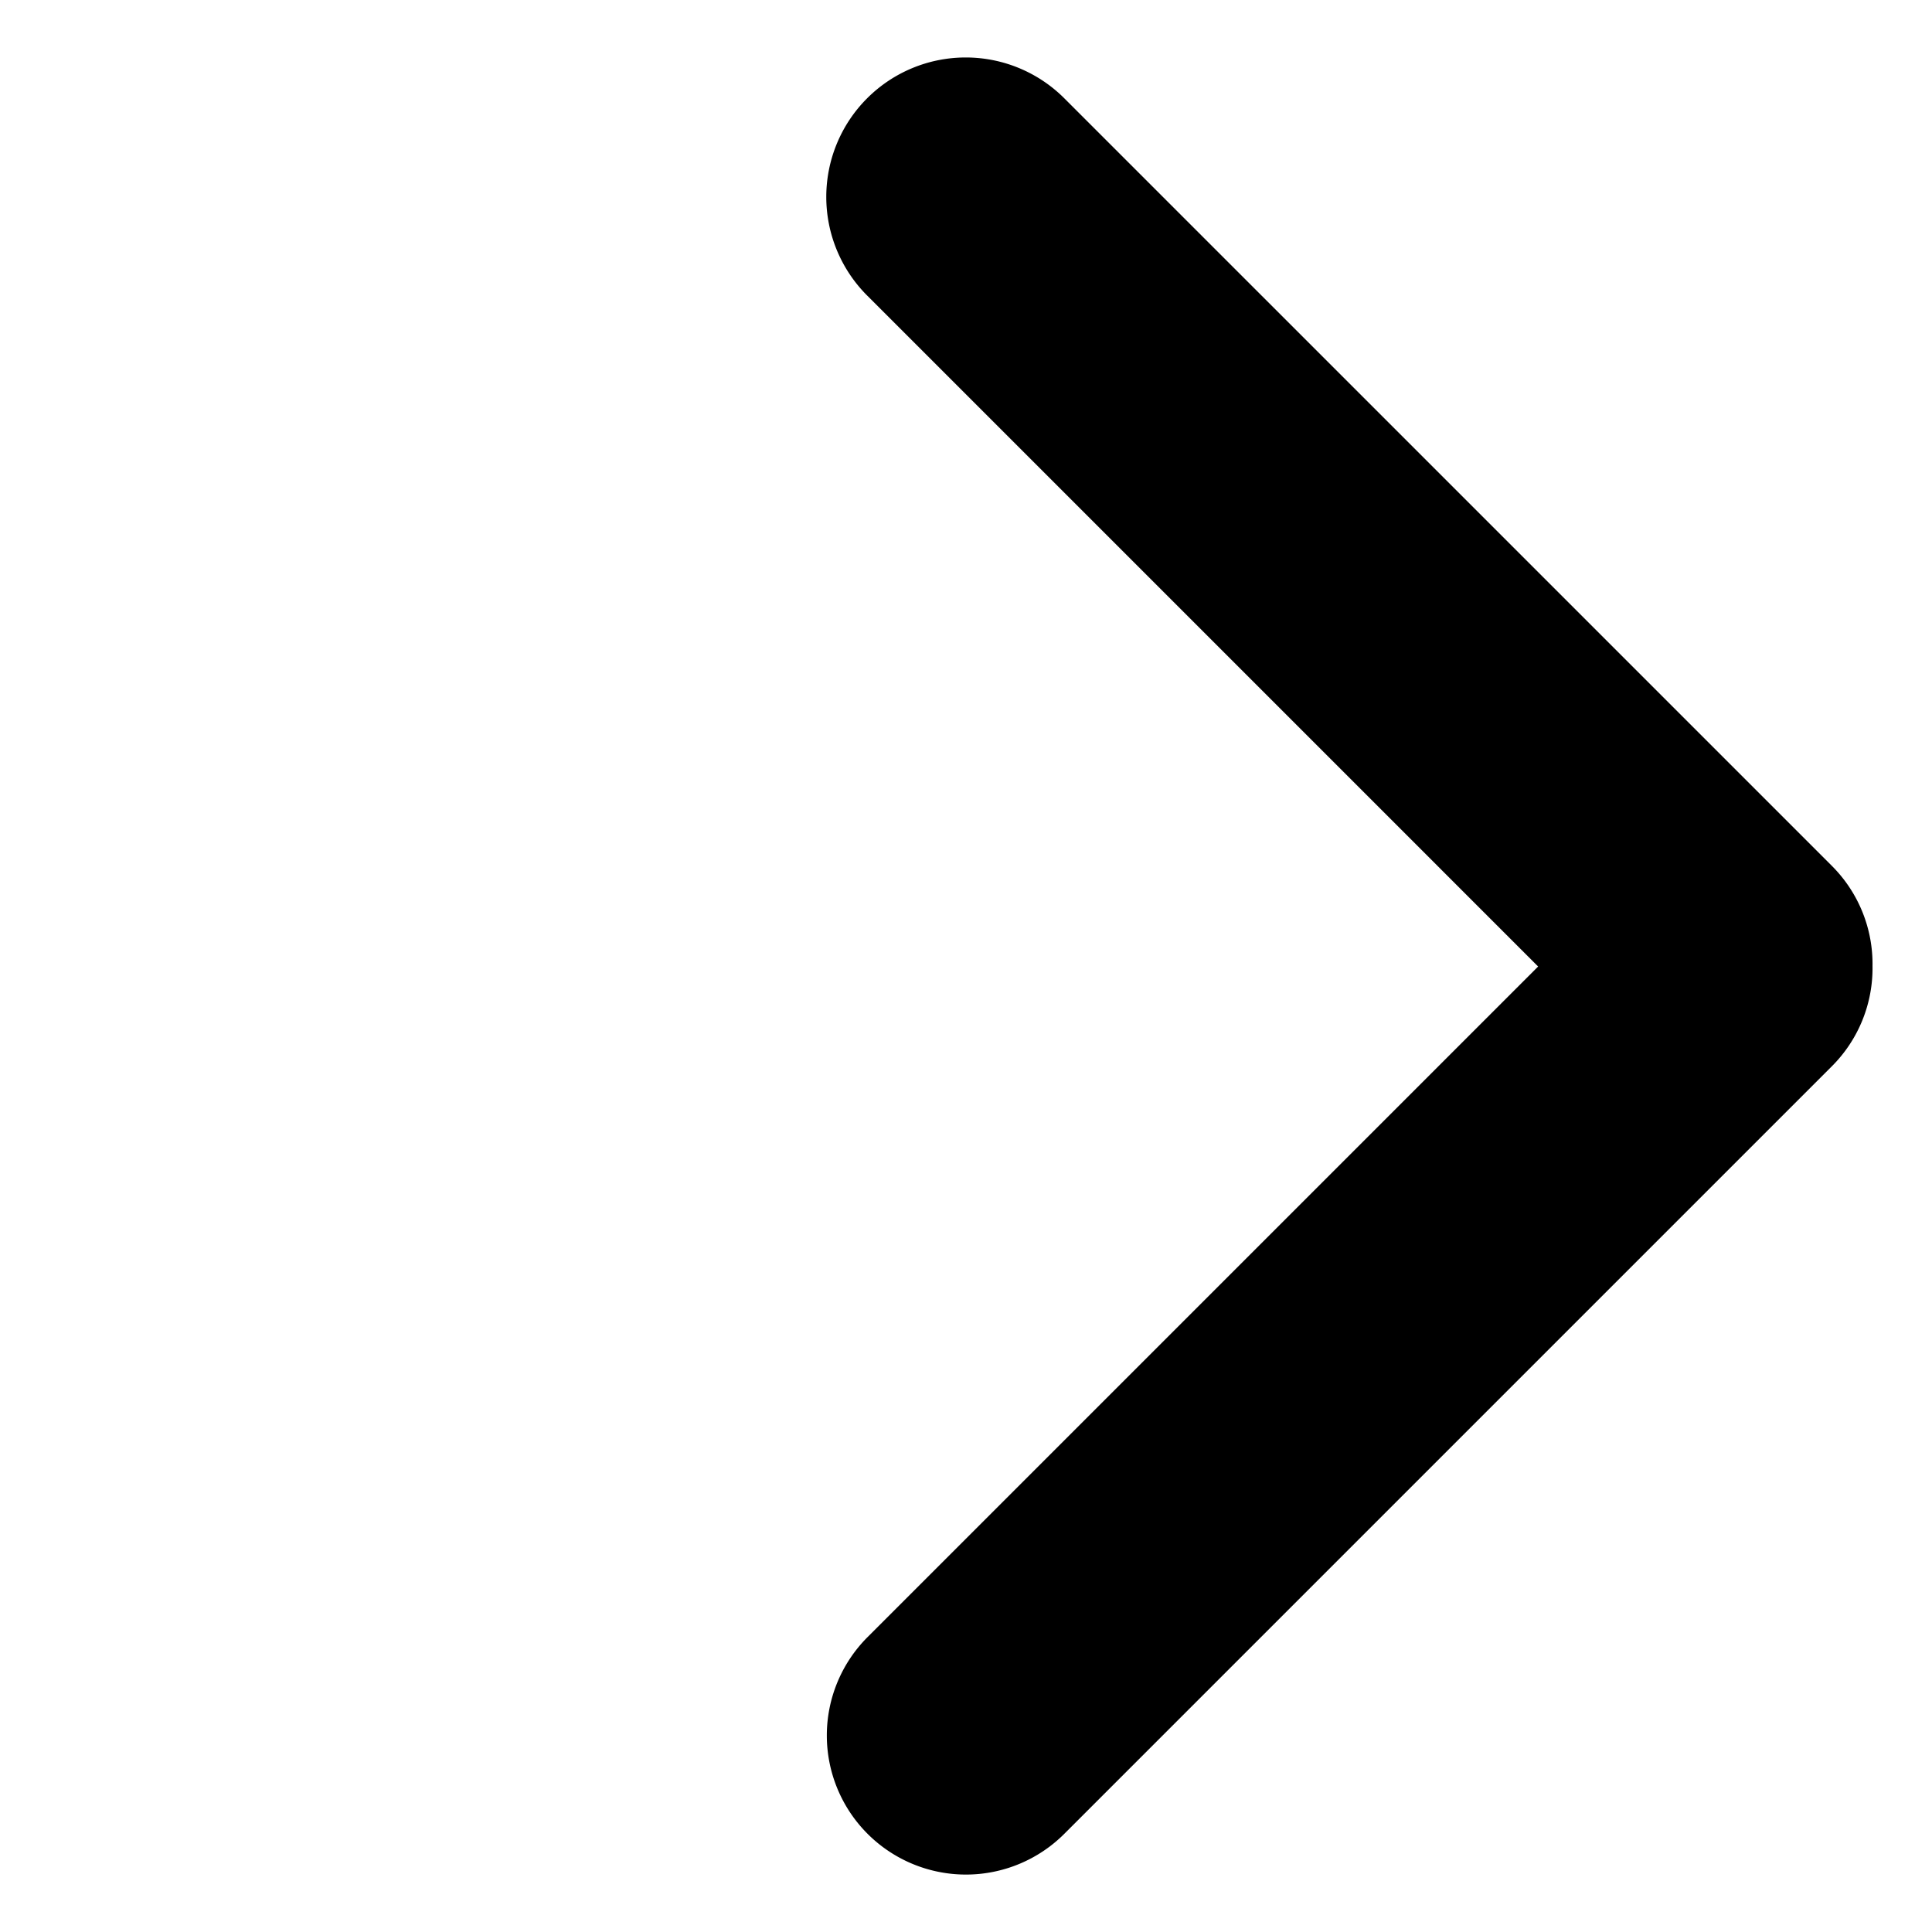
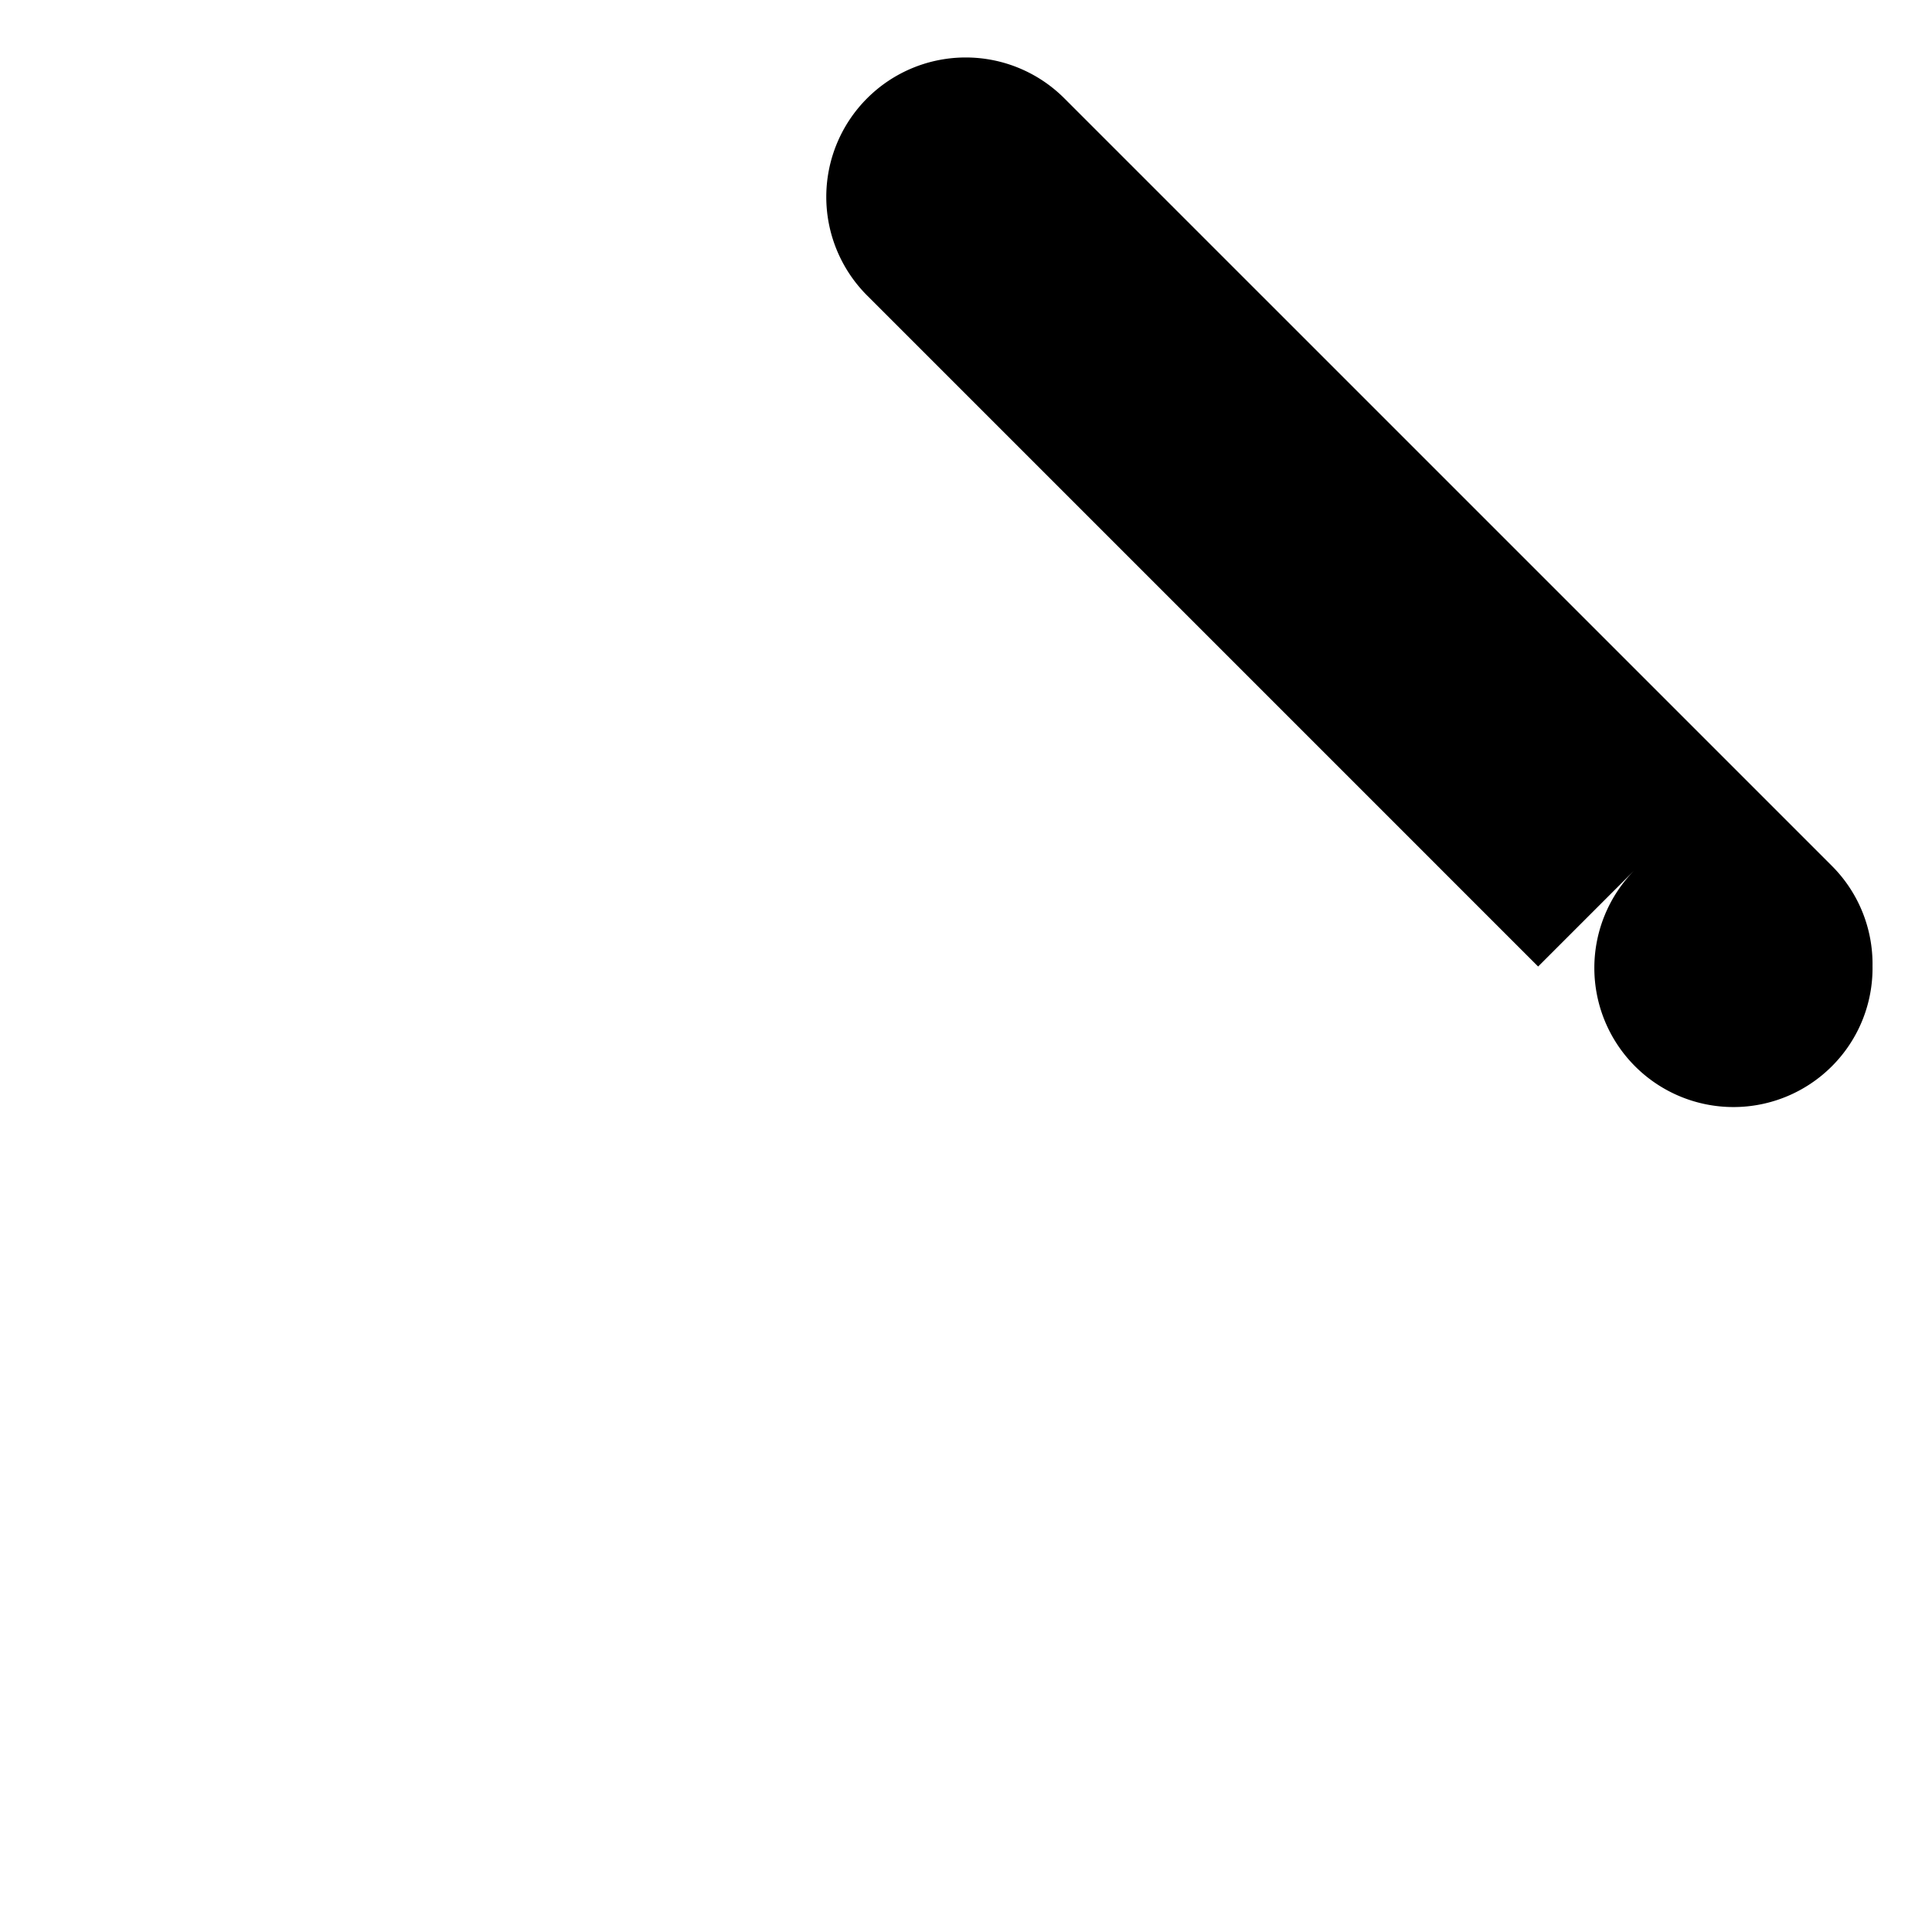
<svg xmlns="http://www.w3.org/2000/svg" width="12.02" height="12.02" viewBox="0 0 12.02 12.02">
-   <path id="Unión_50" data-name="Unión 50" d="M6.769,7.635v-5.9H.865A.865.865,0,0,1,.865,0H7.618a.862.862,0,0,1,.62.262A.862.862,0,0,1,8.5.882V7.635a.865.865,0,0,1-1.731,0Z" transform="translate(6.01) rotate(45)" fill="black" />
+   <path id="Unión_50" data-name="Unión 50" d="M6.769,7.635v-5.9H.865A.865.865,0,0,1,.865,0H7.618a.862.862,0,0,1,.62.262A.862.862,0,0,1,8.5.882a.865.865,0,0,1-1.731,0Z" transform="translate(6.01) rotate(45)" fill="black" />
</svg>